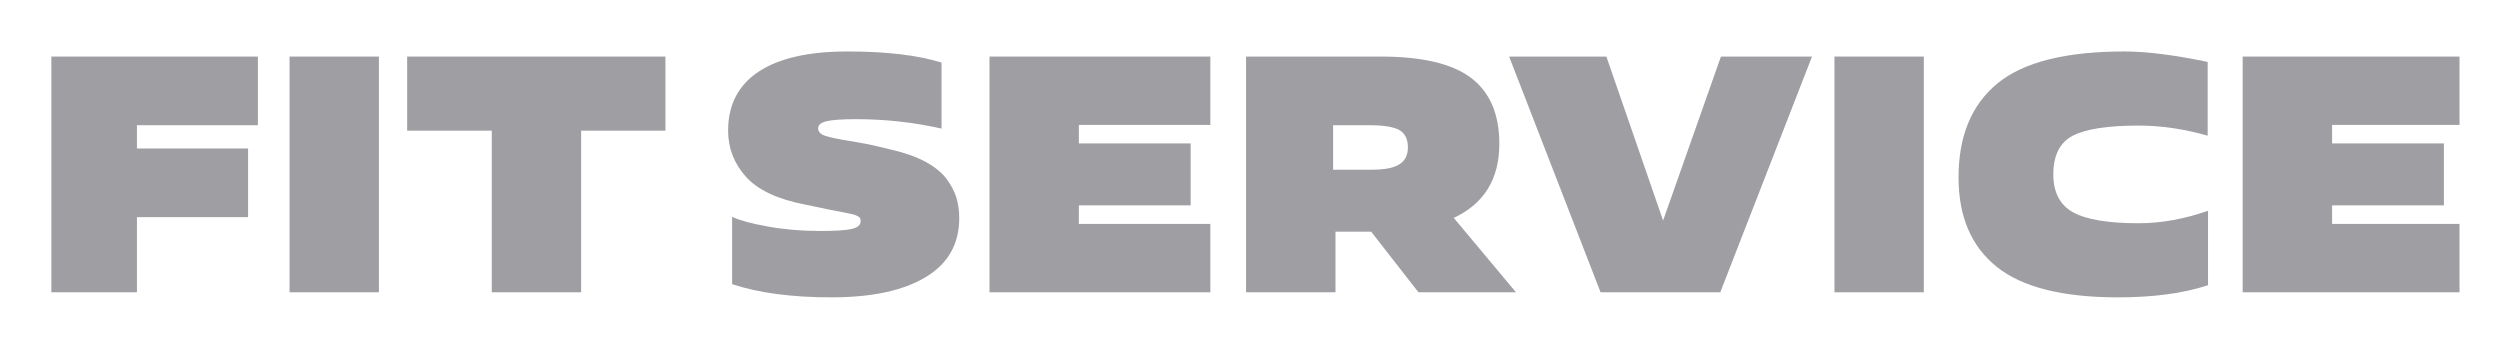
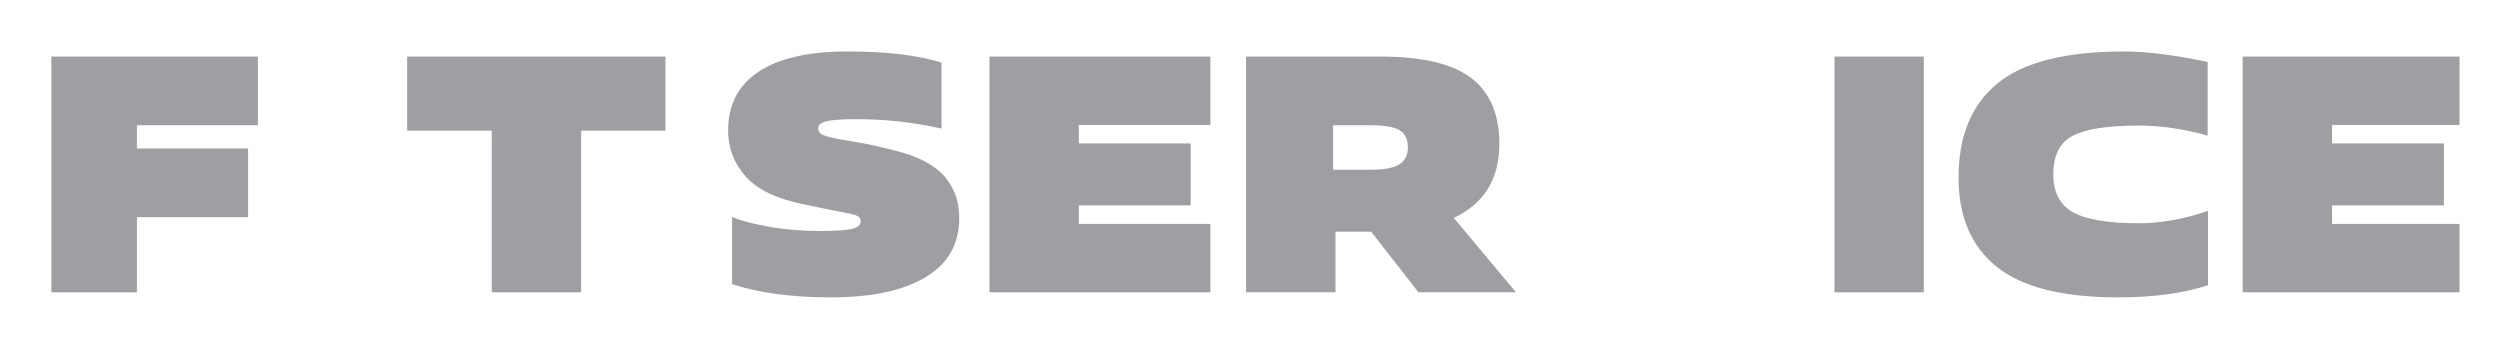
<svg xmlns="http://www.w3.org/2000/svg" width="255" height="35" viewBox="0 0 255 35" fill="none">
  <path d="M225.219 29.09V21.502C222.793 22.343 220.433 22.771 218.144 22.771C215.028 22.771 212.79 22.396 211.449 21.652C210.115 20.908 209.439 19.623 209.439 17.79C209.439 15.844 210.106 14.522 211.433 13.838C212.768 13.147 215.005 12.809 218.144 12.809C220.411 12.809 222.755 13.147 225.181 13.838V6.317C221.761 5.603 218.933 5.25 216.689 5.25C210.698 5.25 206.382 6.339 203.736 8.511C201.09 10.69 199.771 13.883 199.771 18.098C199.771 22.08 201.06 25.116 203.652 27.205C206.239 29.286 210.371 30.33 216.029 30.33C219.661 30.33 222.725 29.917 225.219 29.09Z" fill="#9E9EA3" />
  <path d="M13.967 22.149V29.813H5.239V5.77H26.305V12.772H13.967V15.147H25.304V22.149H13.967Z" fill="#9E9EA3" />
-   <path d="M38.65 5.77H29.535V29.813H38.65V5.77Z" fill="#9E9EA3" />
  <path d="M59.275 29.813V13.328H67.874V5.77H41.531V13.328H50.161V29.813H59.275Z" fill="#9E9EA3" />
  <path fill-rule="evenodd" clip-rule="evenodd" d="M127.097 5.77V29.813H136.219V23.629H139.859L144.681 29.813H154.63L148.283 22.224C151.385 20.774 152.931 18.257 152.931 14.666C152.931 11.638 151.968 9.399 150.05 7.948C148.132 6.491 145.06 5.77 140.829 5.77H127.097ZM135.976 17.31V12.772H139.654C141.133 12.772 142.156 12.938 142.74 13.268C143.316 13.606 143.605 14.192 143.605 15.041C143.605 15.823 143.316 16.394 142.74 16.762C142.156 17.13 141.224 17.31 139.927 17.31H135.976Z" fill="#9E9EA3" />
  <path d="M250.871 29.813H228.752V5.77H250.871V12.742H237.874V14.628H249.279V20.947H237.874V22.84H250.871V29.813Z" fill="#9E9EA3" />
  <path d="M187.115 5.77H196.229V29.813H187.115V5.77Z" fill="#9E9EA3" />
-   <path d="M175.467 29.813L184.824 5.77H175.535L169.636 22.495L163.85 5.77H153.932L163.259 29.813H175.467Z" fill="#9E9EA3" />
  <path d="M123.456 22.84V29.813H100.928V5.77H123.456V12.742H110.042V14.628H121.447V20.947H110.042V22.84H123.456Z" fill="#9E9EA3" />
  <path d="M74.676 22.118V28.985C77.383 29.879 80.758 30.33 84.799 30.33C88.94 30.33 92.147 29.639 94.422 28.264C96.704 26.896 97.842 24.89 97.842 22.253C97.842 21.502 97.743 20.811 97.561 20.195C97.379 19.578 97.046 18.94 96.575 18.286C96.098 17.632 95.392 17.054 94.46 16.535C93.52 16.017 92.359 15.604 90.972 15.28L89.69 14.973C88.856 14.762 87.84 14.567 86.627 14.371C85.406 14.176 84.579 13.996 84.124 13.838C83.677 13.68 83.45 13.425 83.45 13.079C83.45 12.741 83.745 12.501 84.337 12.358C84.928 12.223 85.921 12.155 87.332 12.155C90.32 12.155 93.216 12.478 96.037 13.117V6.385C93.611 5.626 90.41 5.25 86.43 5.25C82.479 5.25 79.461 5.934 77.383 7.309C75.305 8.684 74.267 10.69 74.267 13.327C74.267 15.108 74.873 16.678 76.087 18.031C77.3 19.383 79.324 20.33 82.168 20.878L83.351 21.119C83.76 21.216 84.2 21.306 84.647 21.396C85.095 21.487 85.459 21.554 85.724 21.599C85.99 21.645 86.255 21.697 86.521 21.757C86.717 21.796 86.876 21.835 86.998 21.865C87.041 21.875 87.079 21.885 87.112 21.892C87.233 21.93 87.362 21.983 87.491 22.05C87.62 22.118 87.696 22.193 87.734 22.268C87.764 22.351 87.787 22.448 87.787 22.561C87.787 22.952 87.476 23.215 86.862 23.358C86.255 23.493 85.171 23.56 83.624 23.56C81.774 23.56 80.014 23.41 78.354 23.11C76.693 22.817 75.465 22.486 74.676 22.118Z" fill="#9E9EA3" />
</svg>